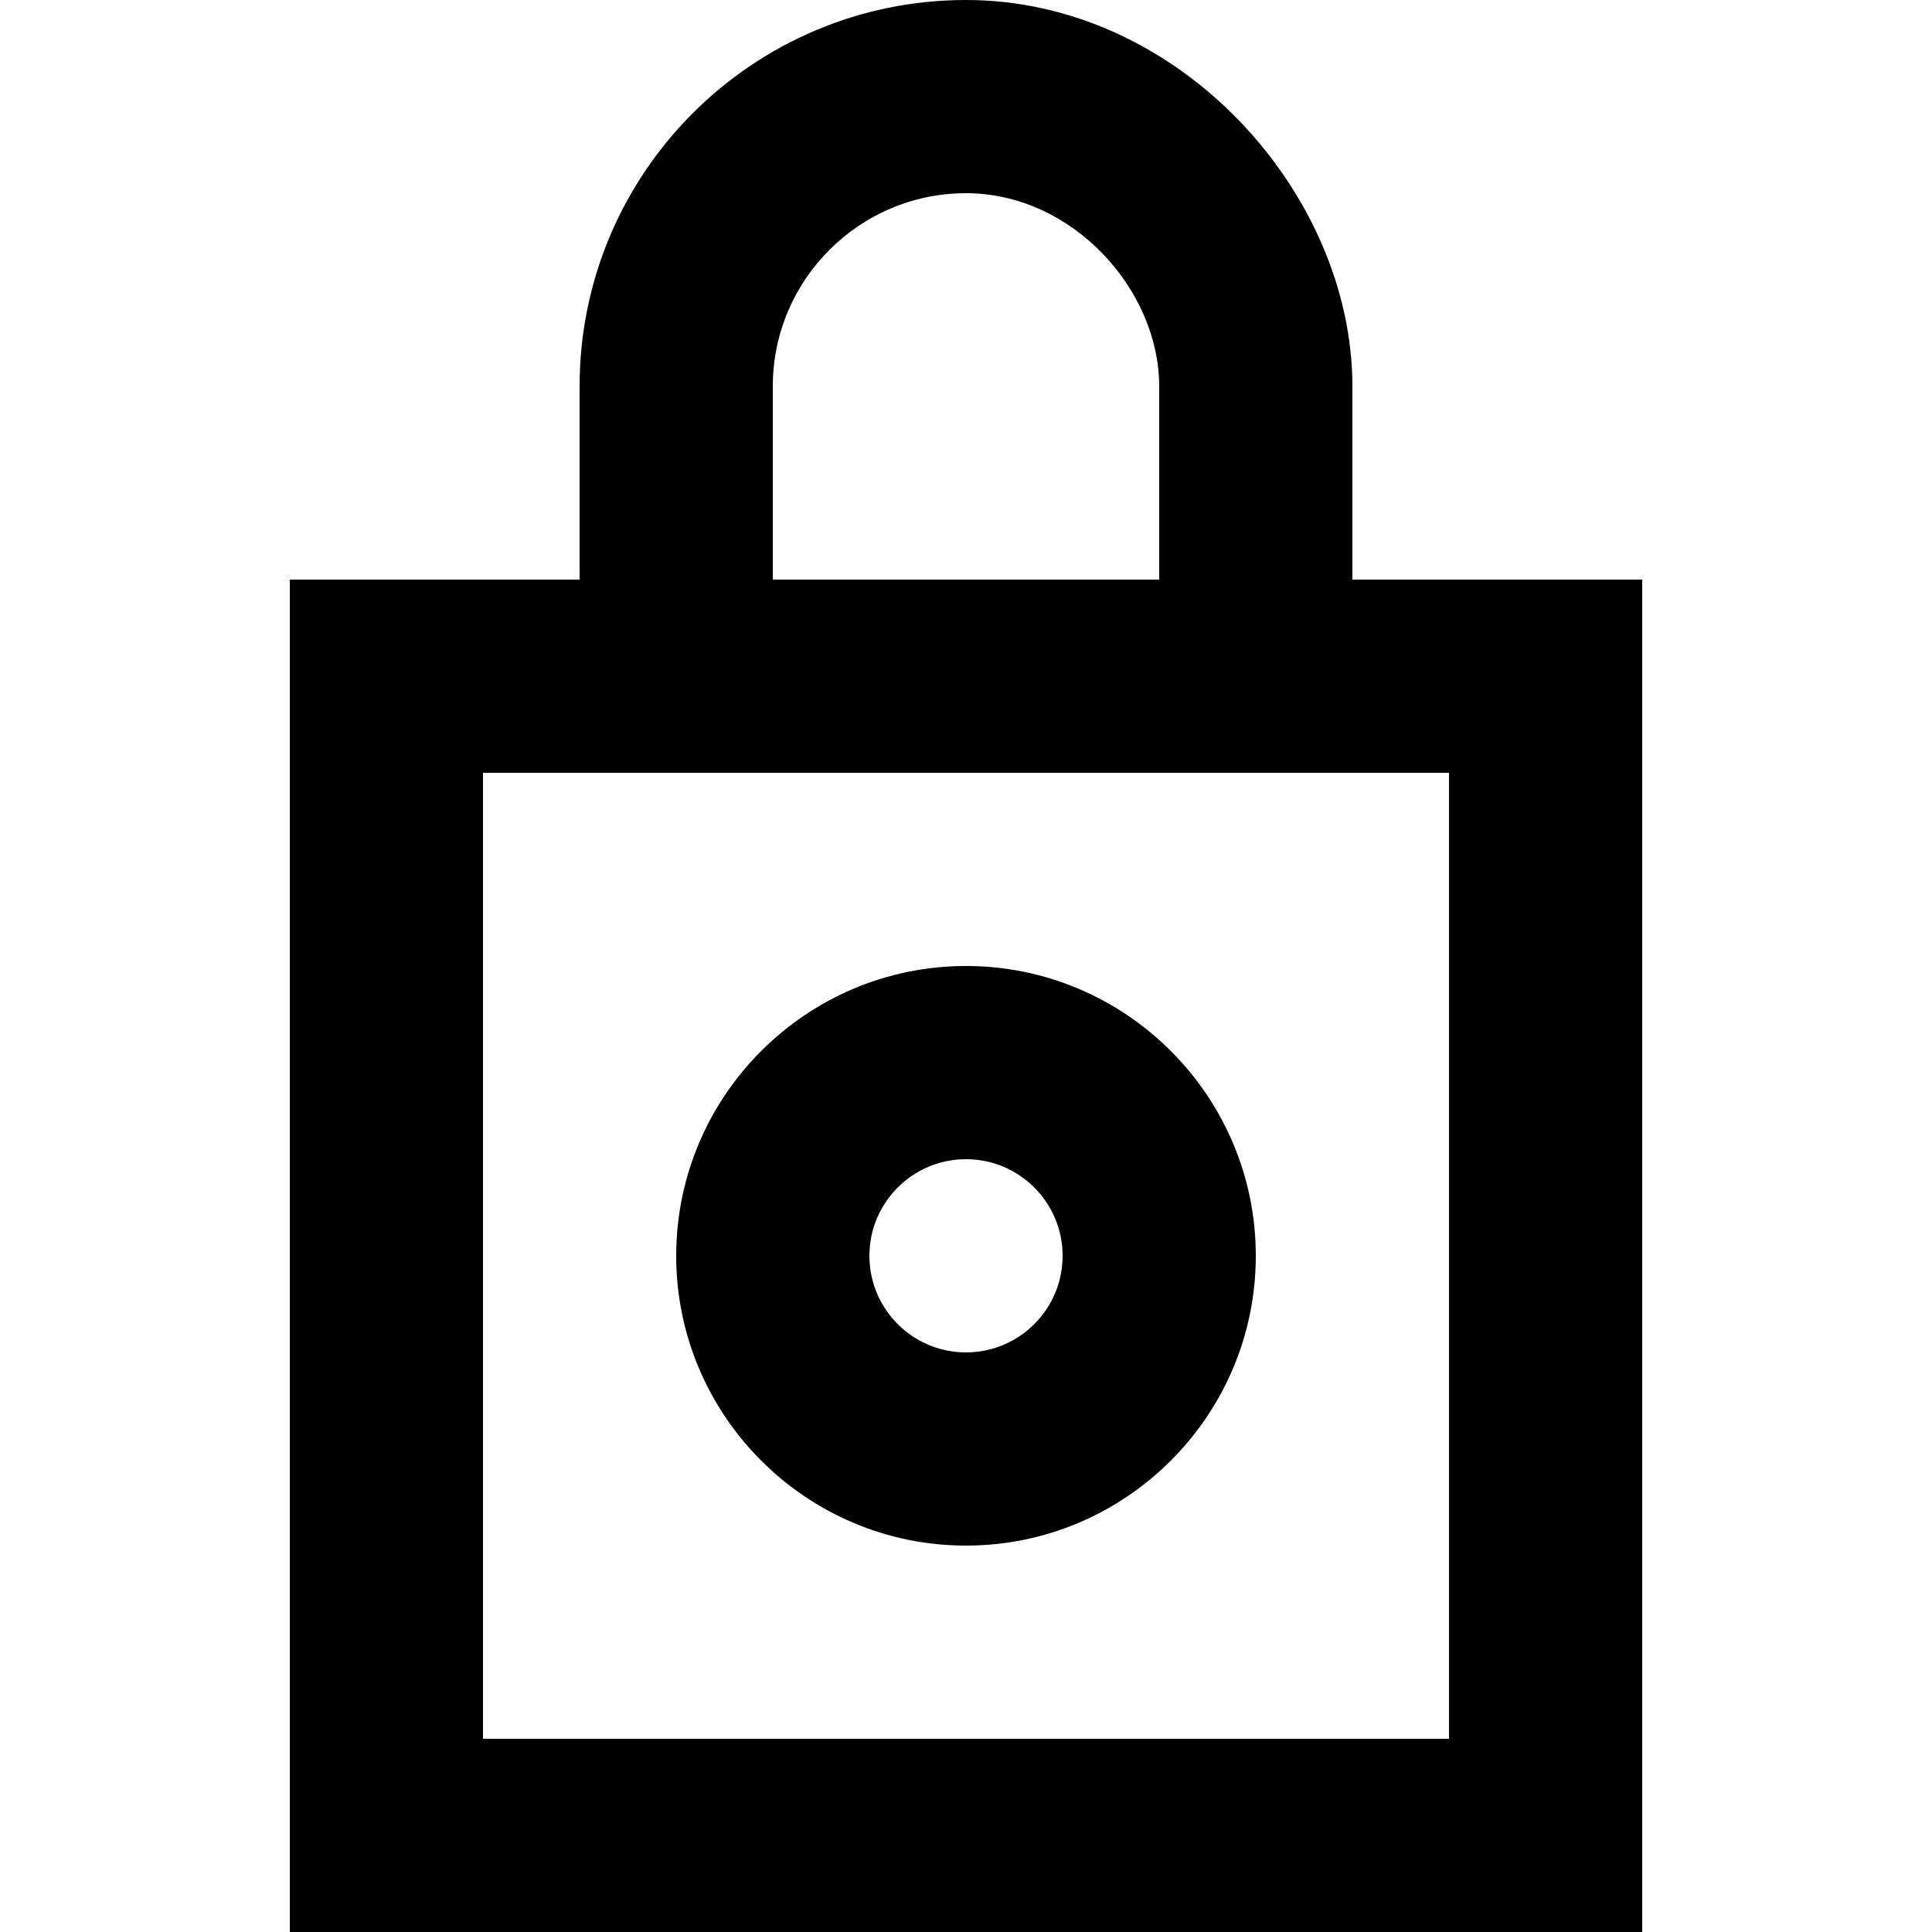
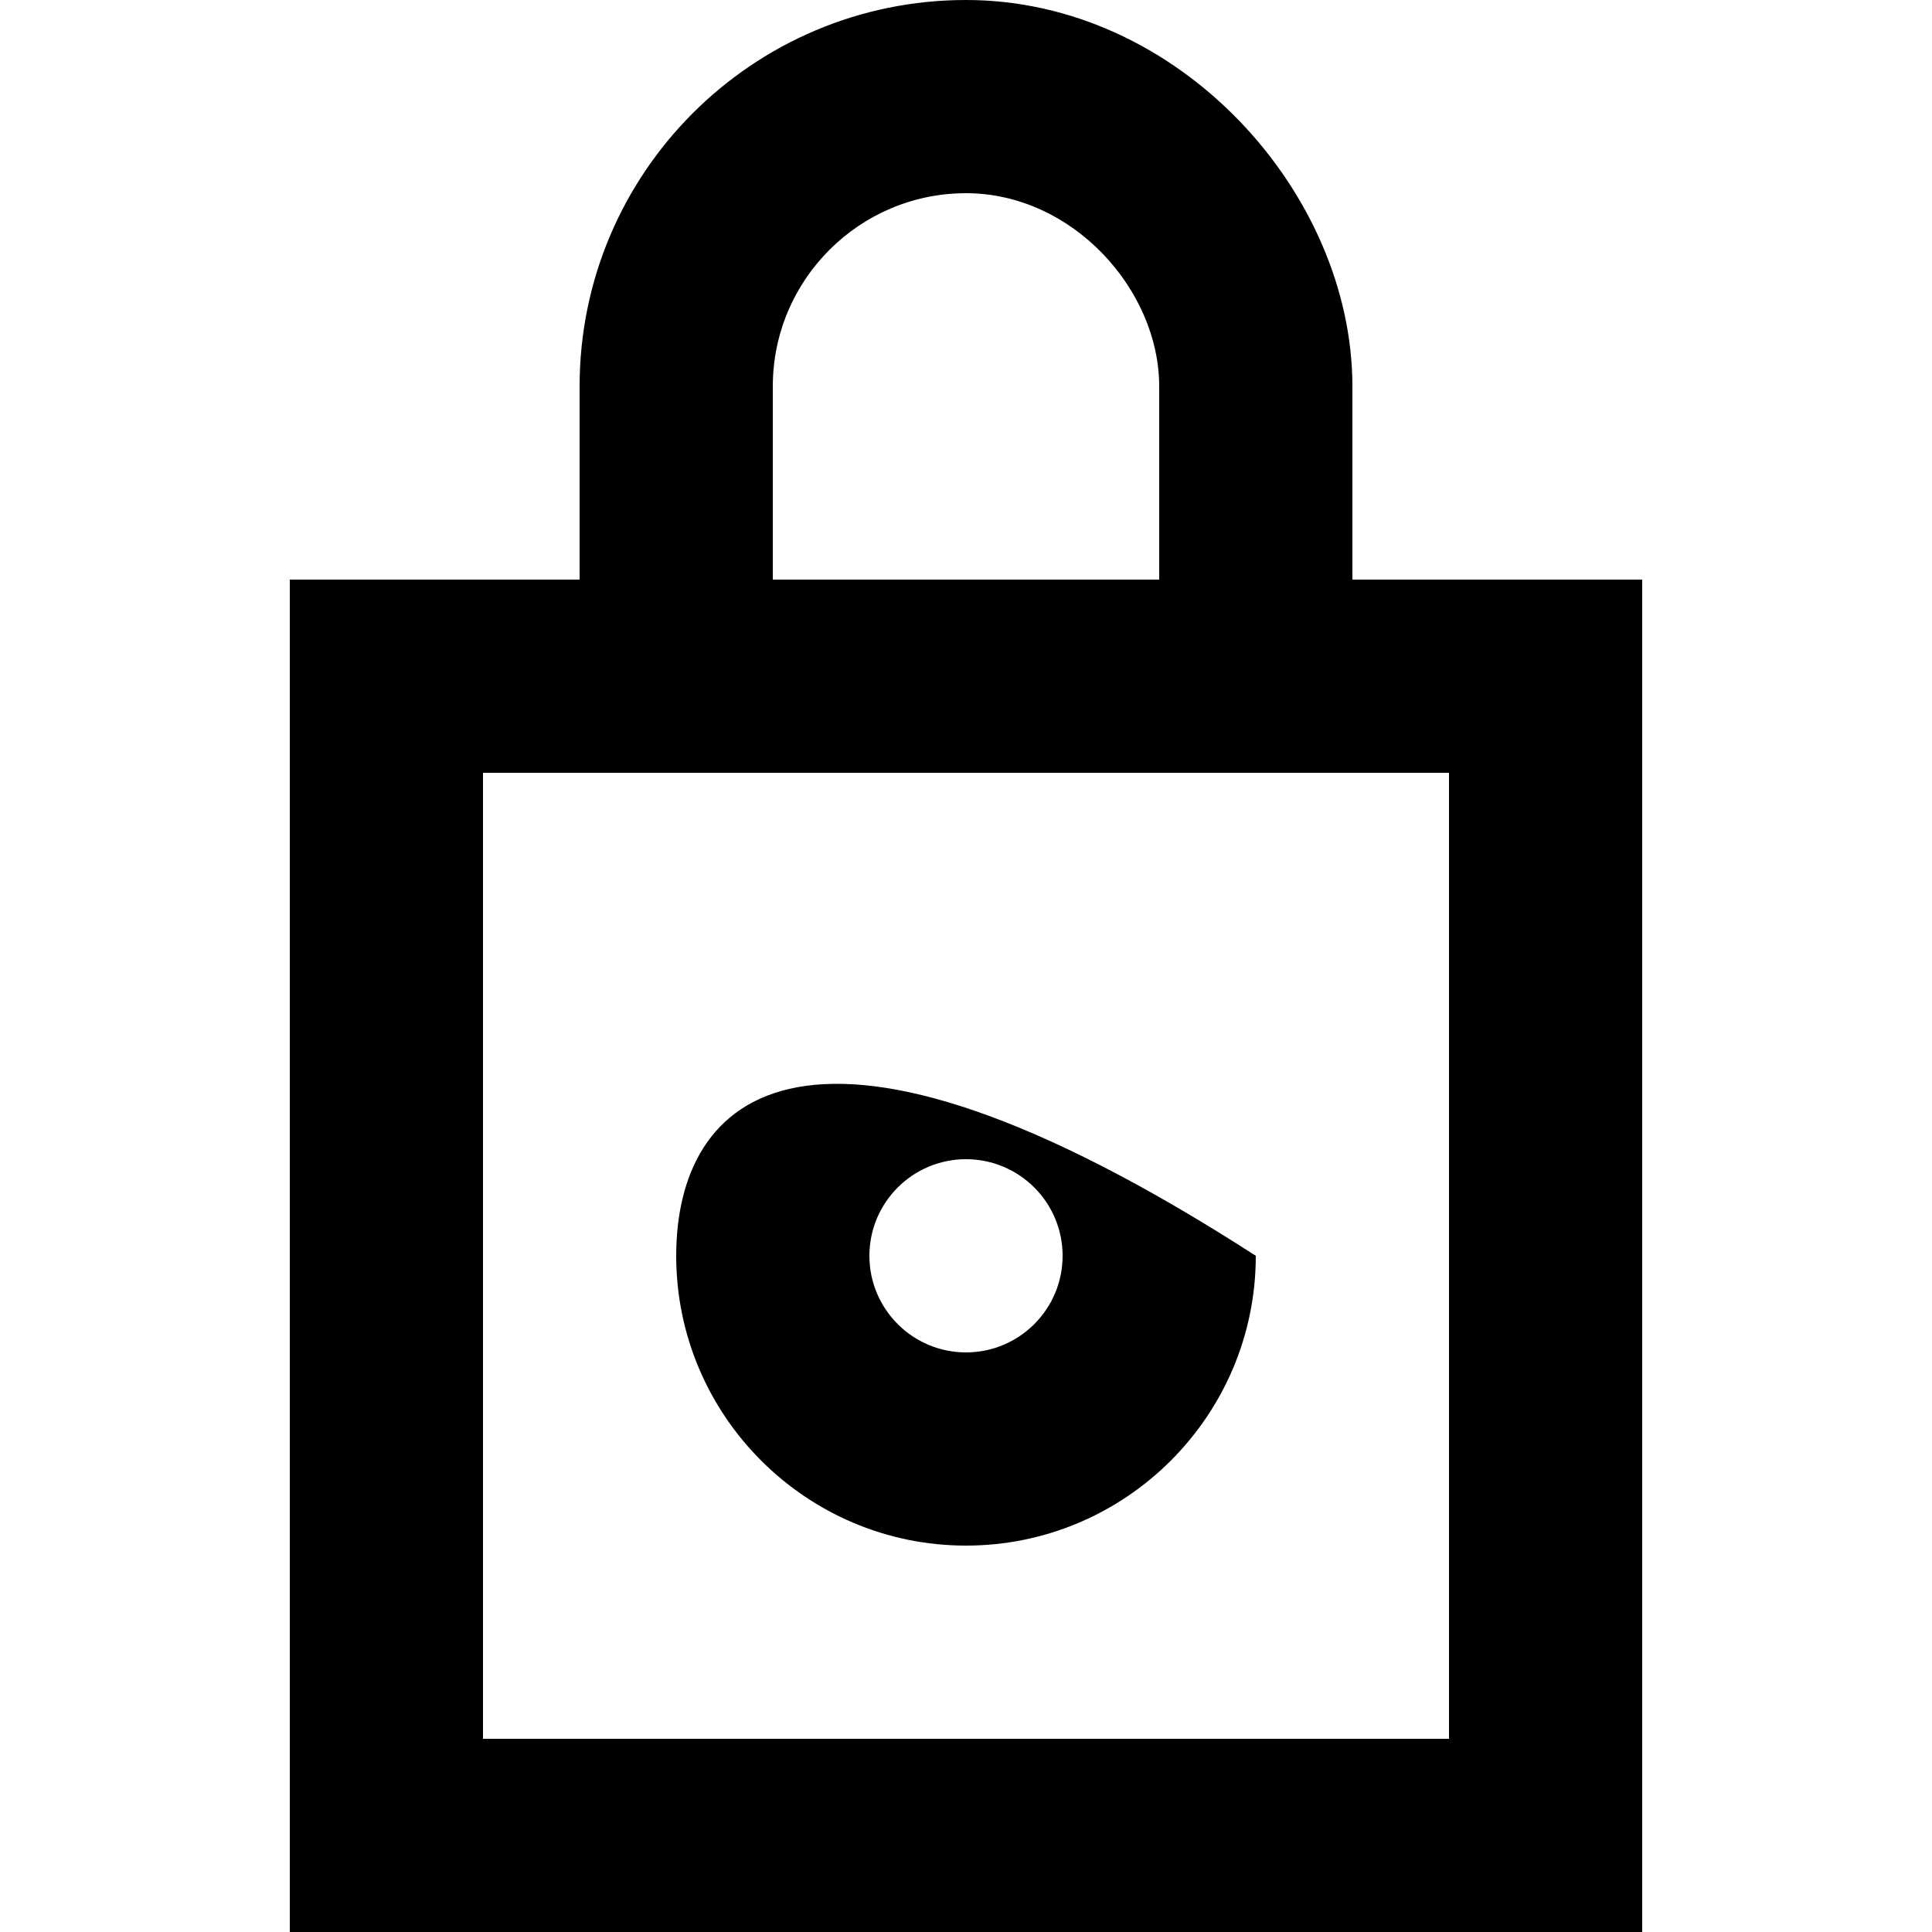
<svg xmlns="http://www.w3.org/2000/svg" width="800px" height="800px" viewBox="-3 0 20 20" version="1.1">
  <title>lock_circle_close [#701]</title>
  <desc>Created with Sketch.</desc>
  <defs>

</defs>
  <g id="Page-1" stroke="none" stroke-width="1" fill="none" fill-rule="evenodd">
    <g id="Dribbble-Light-Preview" transform="translate(-343, -5079)" fill="#000000">
      <g id="icons" transform="translate(56, 160)">
-         <path d="M294,4931 C294.552,4931 295,4931.448 295,4932 C295,4932.552 294.552,4933 294,4933 C293.448,4933 293,4932.552 293,4932 C293,4931.448 293.448,4931 294,4931 L294,4931 Z M294,4935 C295.654,4935 297,4933.654 297,4932 C297,4930.346 295.654,4929 294,4929 C292.346,4929 291,4930.346 291,4932 C291,4933.654 292.346,4935 294,4935 L294,4935 Z M289,4937 L299,4937 L299,4927 L289,4927 L289,4937 Z M292,4923 C292,4921.897 292.897,4921 294,4921 C295.103,4921 296,4922 296,4923 L296,4925 L292,4925 L292,4923 Z M298,4925 L298,4923 C298,4921 296.209,4919 294,4919 C291.791,4919 290,4920.791 290,4923 L290,4925 L287,4925 L287,4939 L301,4939 L301,4925 L298,4925 Z" id="lock_circle_close-[#701]">
+         <path d="M294,4931 C294.552,4931 295,4931.448 295,4932 C295,4932.552 294.552,4933 294,4933 C293.448,4933 293,4932.552 293,4932 C293,4931.448 293.448,4931 294,4931 L294,4931 Z M294,4935 C295.654,4935 297,4933.654 297,4932 C292.346,4929 291,4930.346 291,4932 C291,4933.654 292.346,4935 294,4935 L294,4935 Z M289,4937 L299,4937 L299,4927 L289,4927 L289,4937 Z M292,4923 C292,4921.897 292.897,4921 294,4921 C295.103,4921 296,4922 296,4923 L296,4925 L292,4925 L292,4923 Z M298,4925 L298,4923 C298,4921 296.209,4919 294,4919 C291.791,4919 290,4920.791 290,4923 L290,4925 L287,4925 L287,4939 L301,4939 L301,4925 L298,4925 Z" id="lock_circle_close-[#701]">

</path>
      </g>
    </g>
  </g>
</svg>